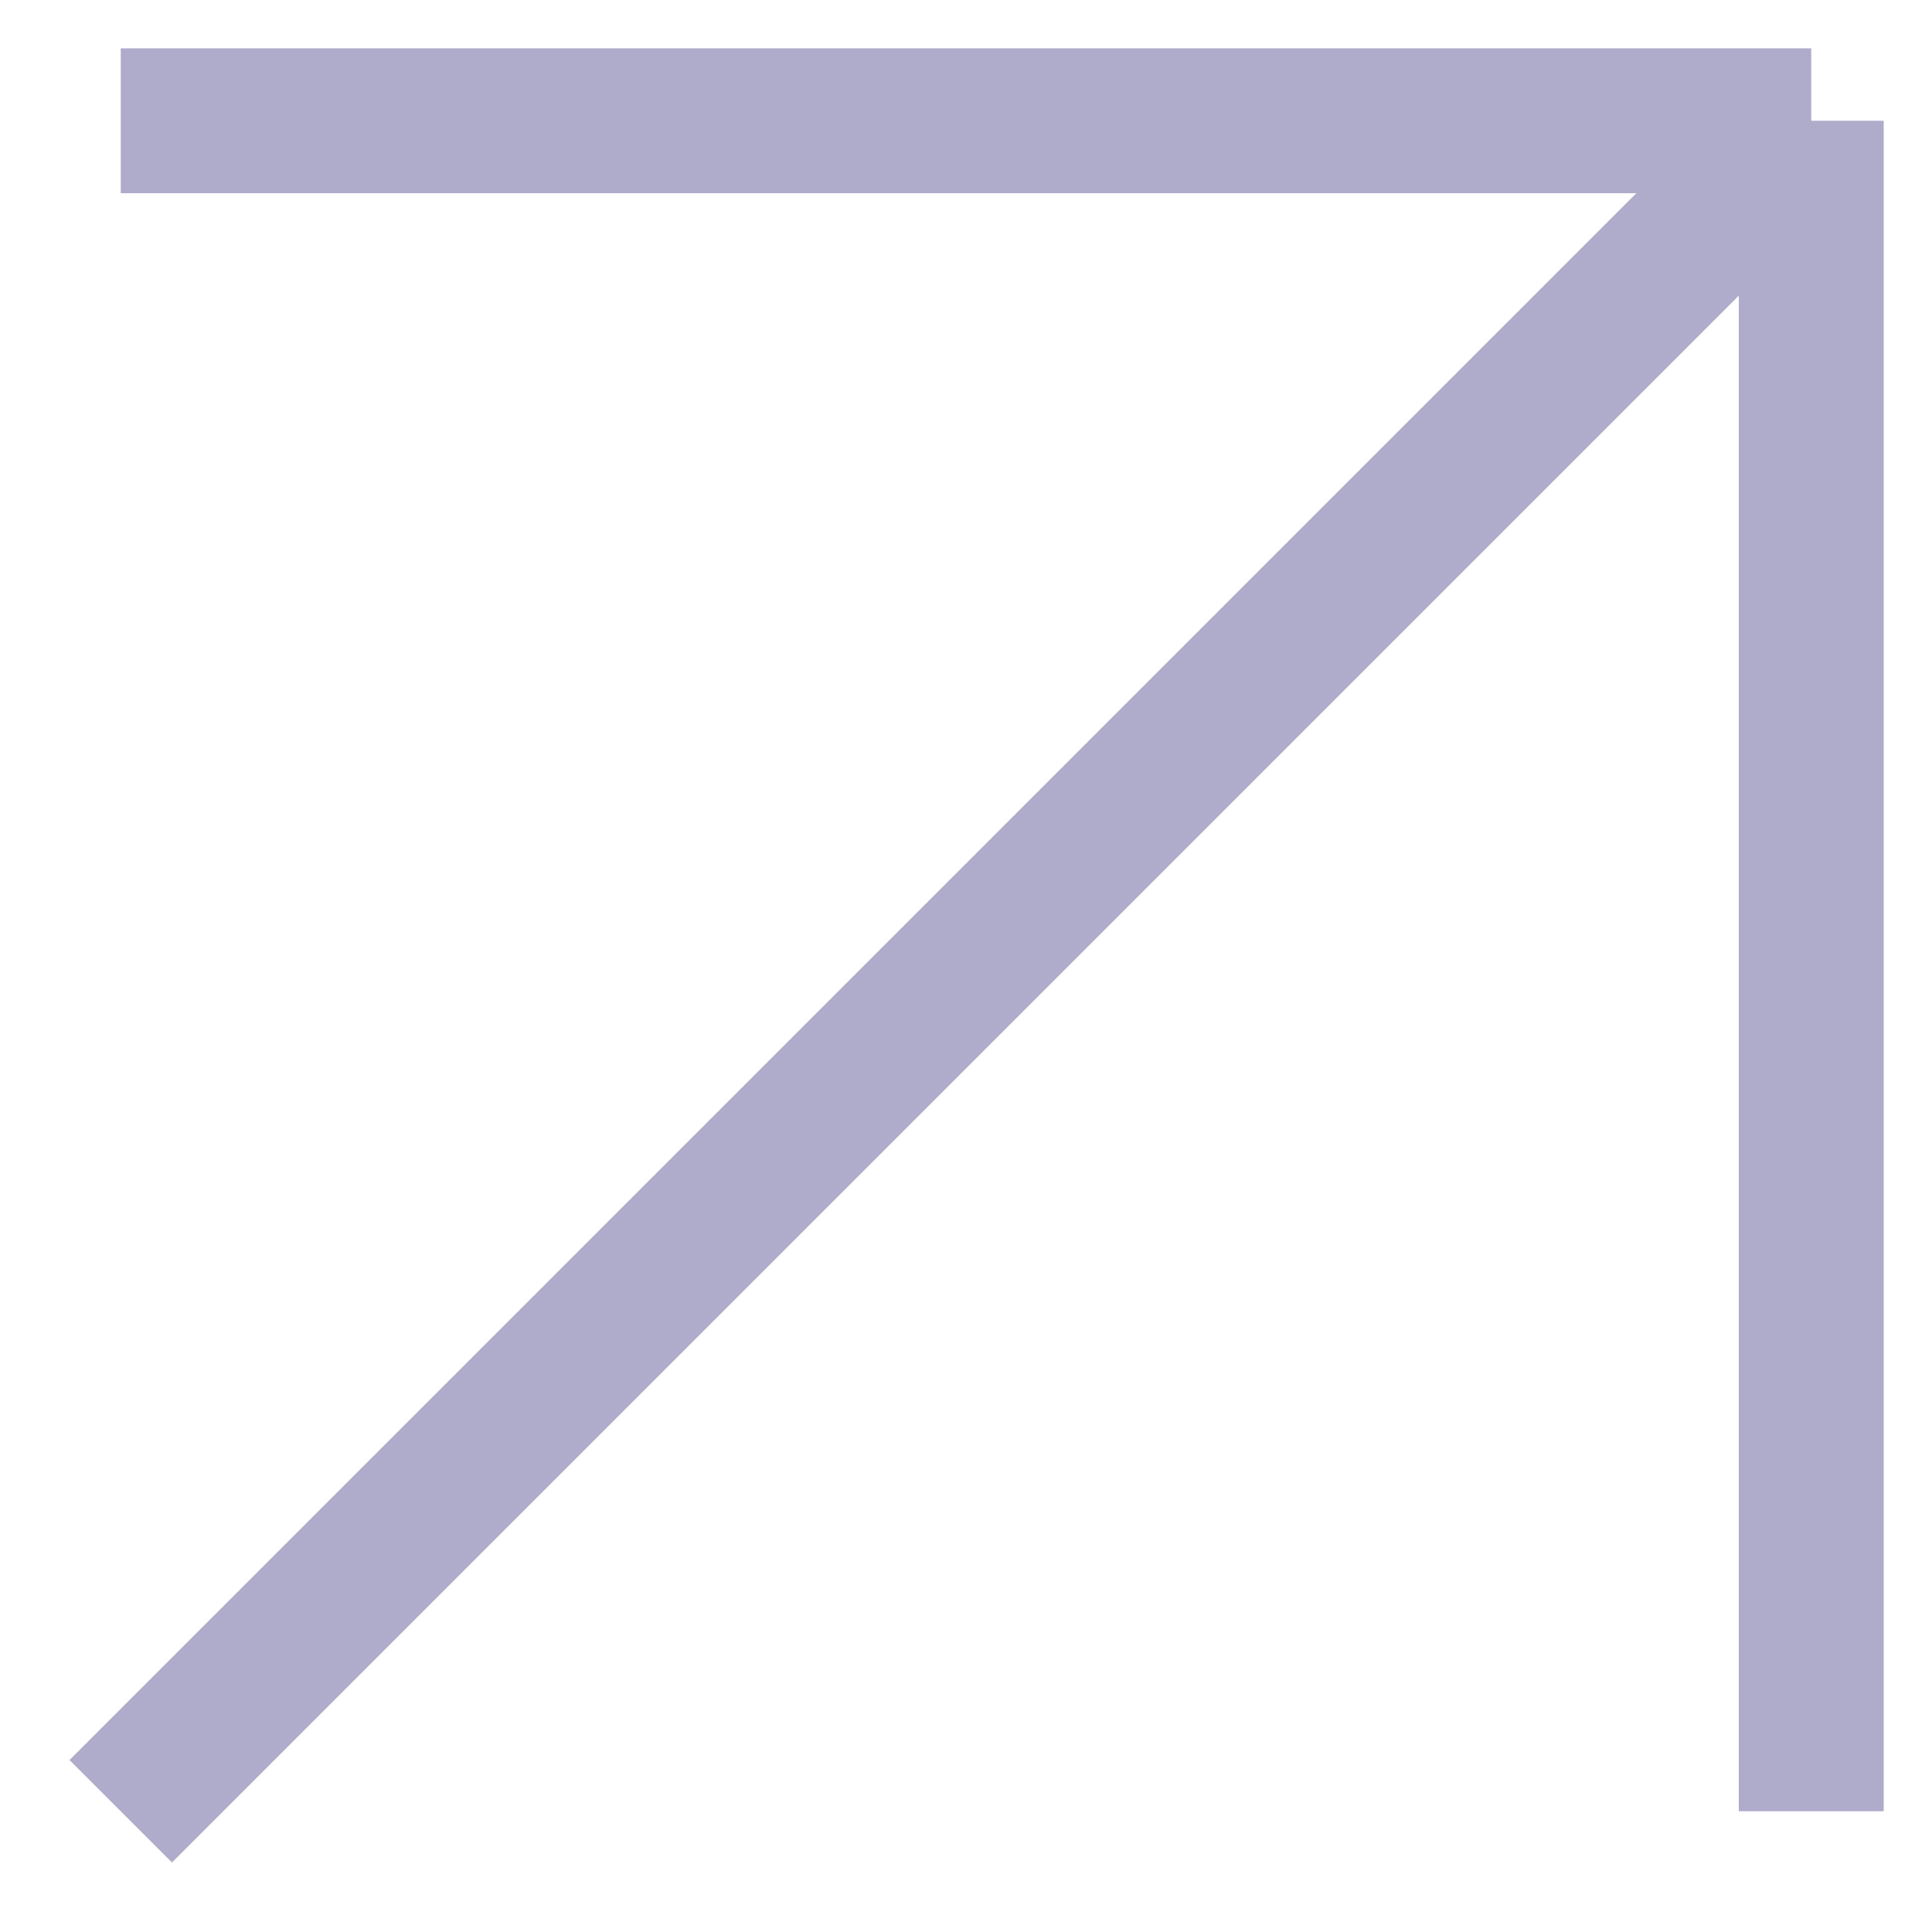
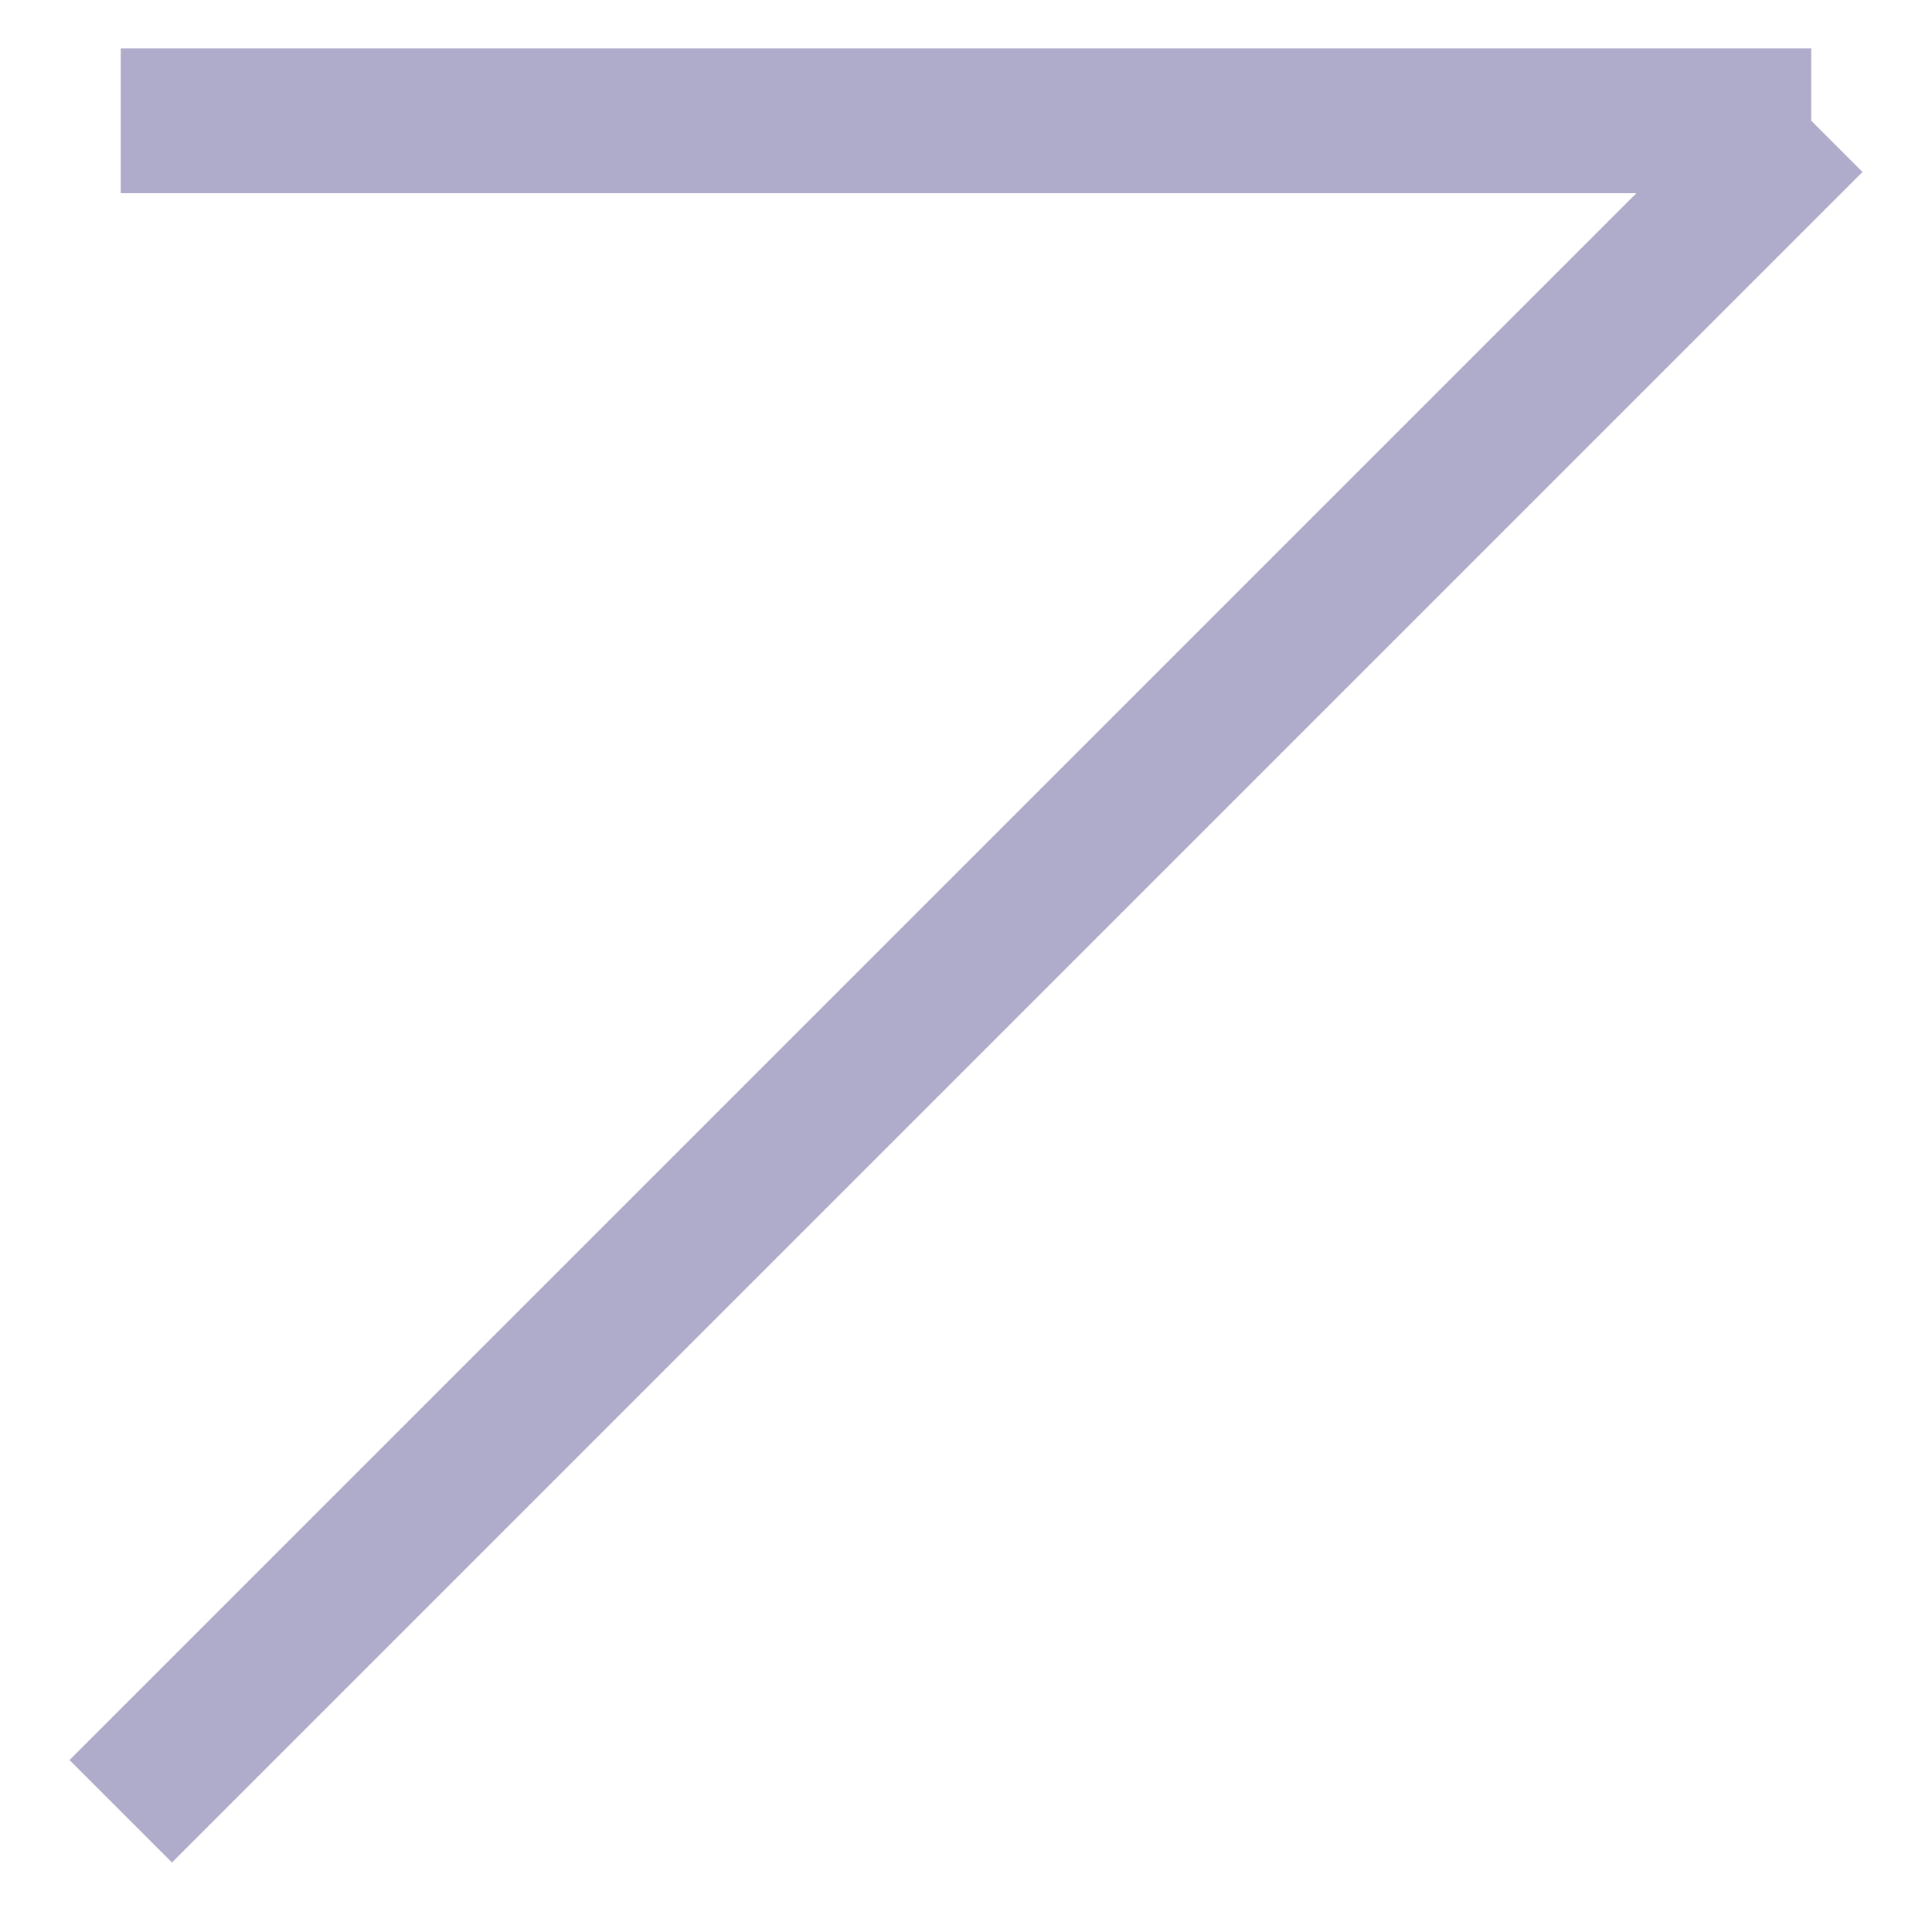
<svg xmlns="http://www.w3.org/2000/svg" width="16" height="16" viewBox="0 0 16 16" fill="none">
-   <path d="M1 1H15M15 1V15M15 1L1 15" stroke="#AFABCB" stroke-width="1.2" />
+   <path d="M1 1H15M15 1M15 1L1 15" stroke="#AFABCB" stroke-width="1.2" />
</svg>